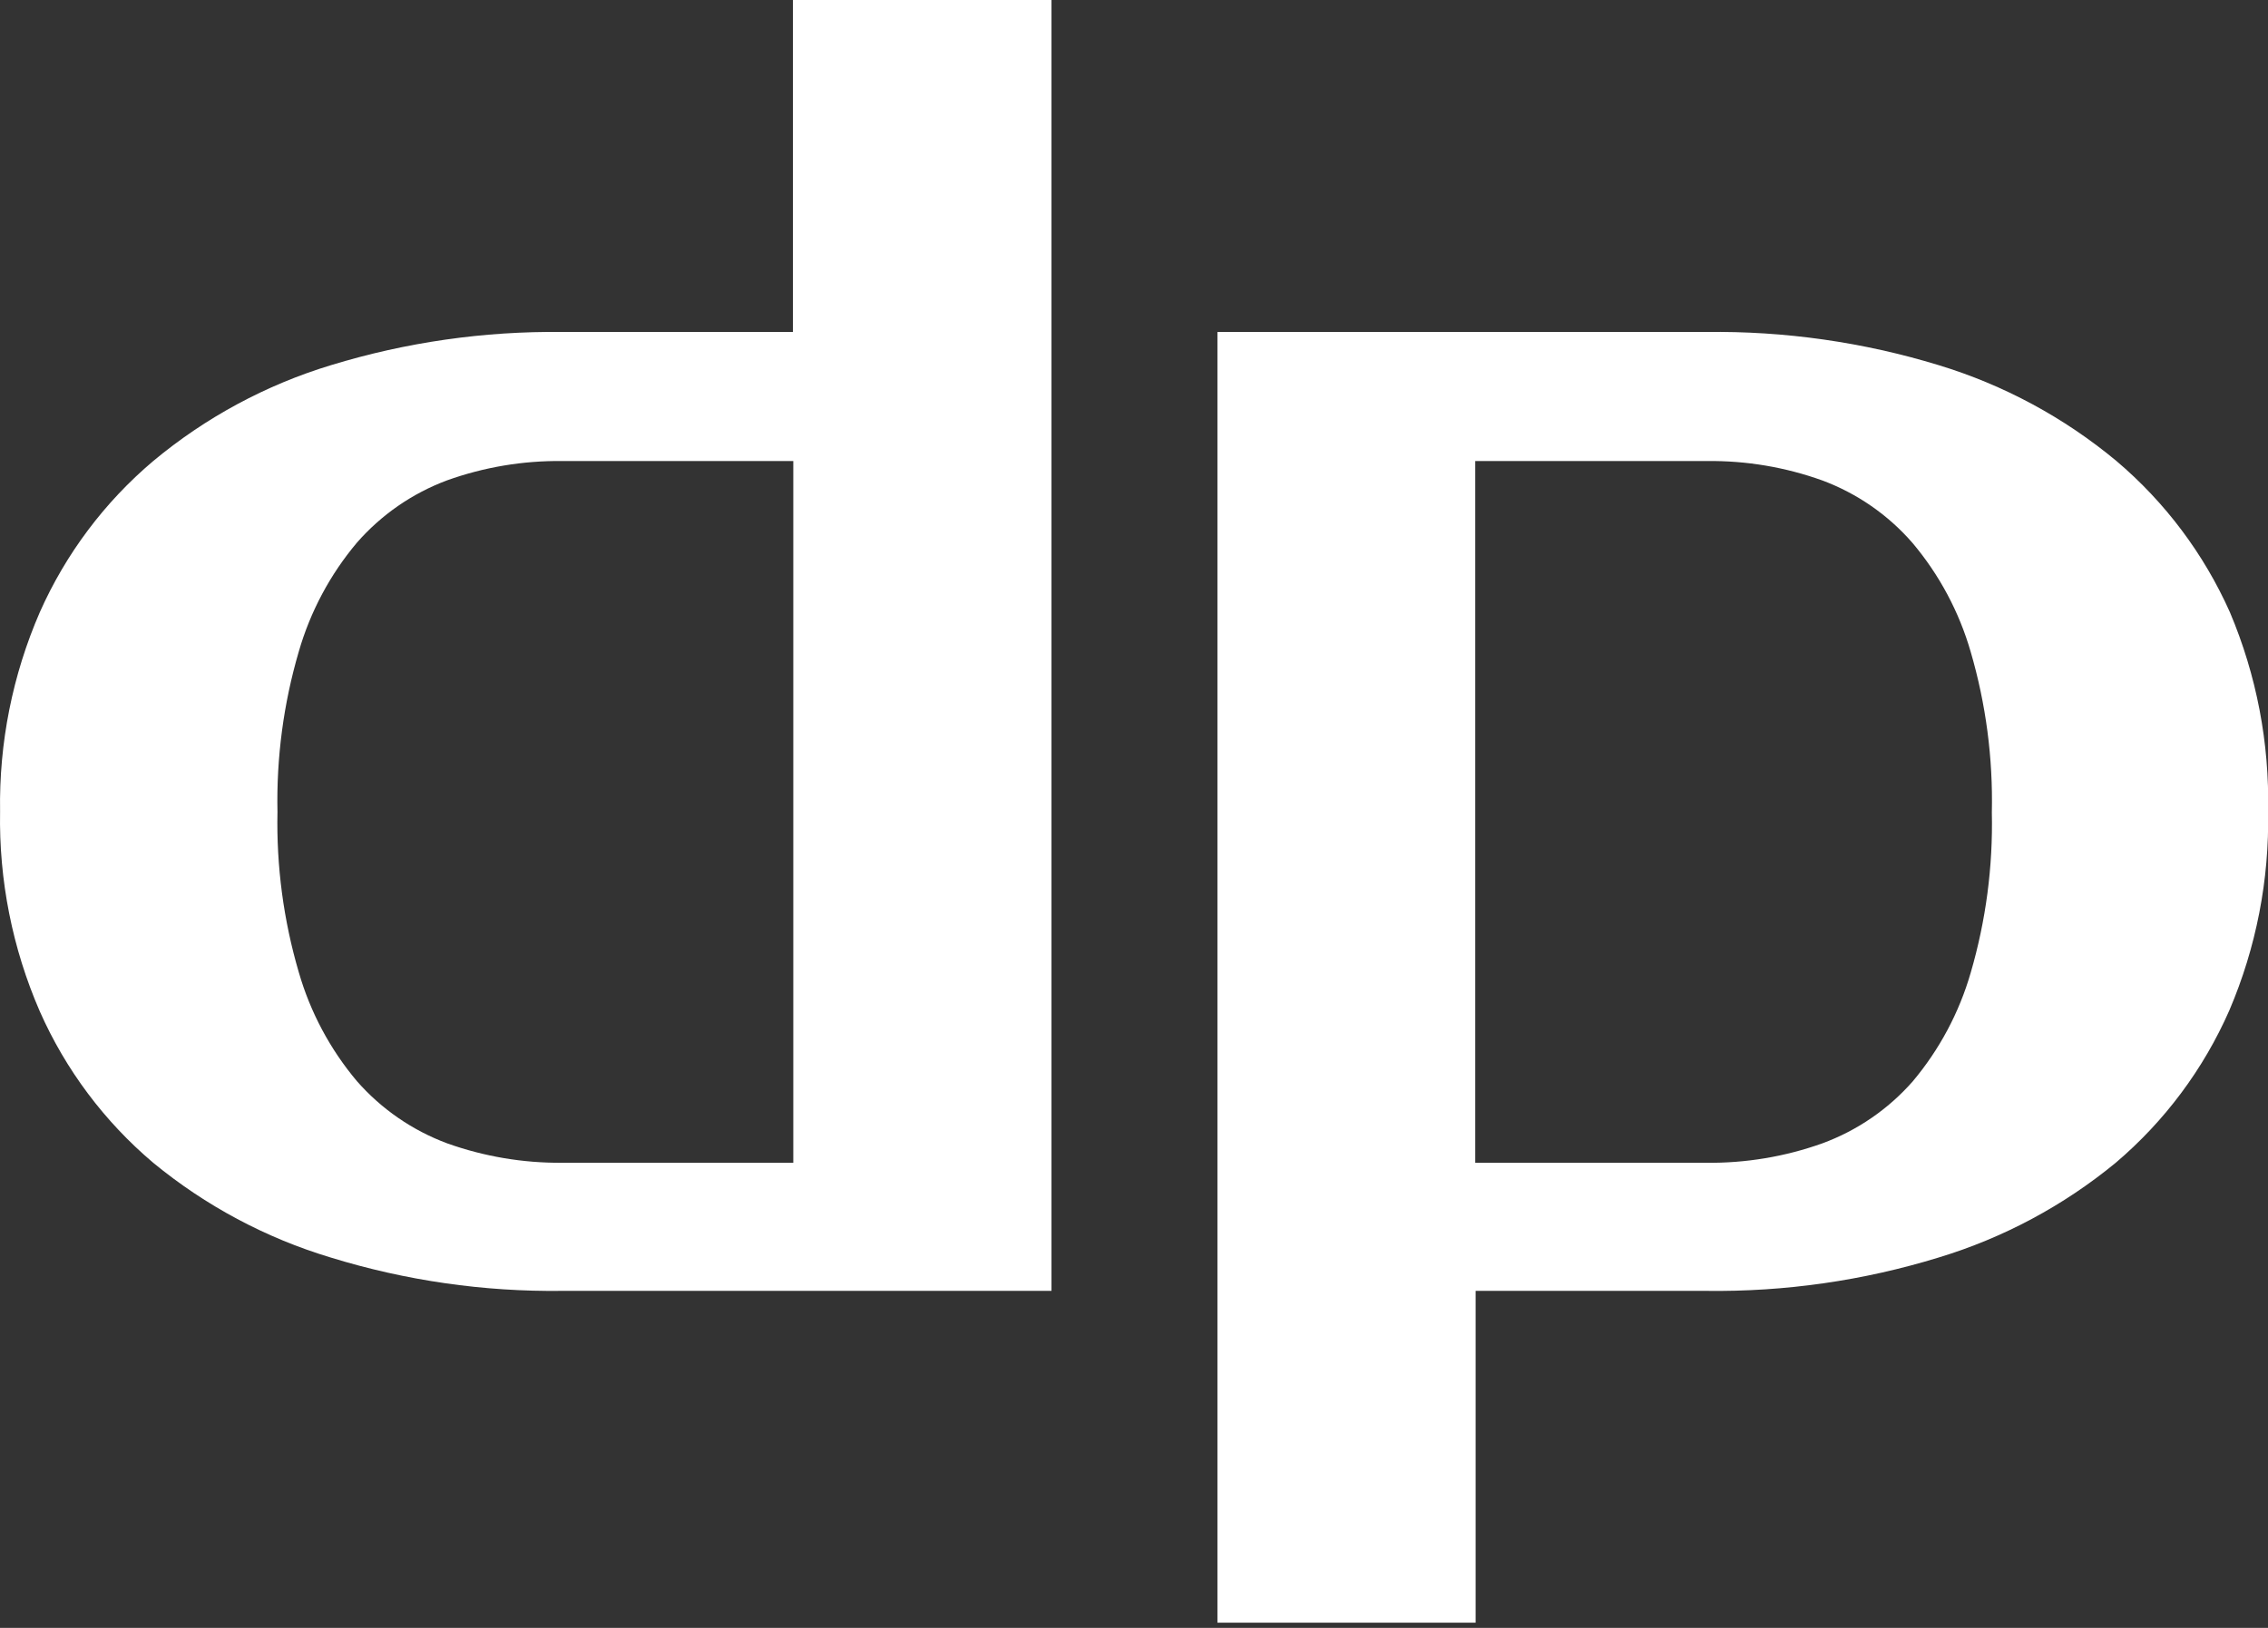
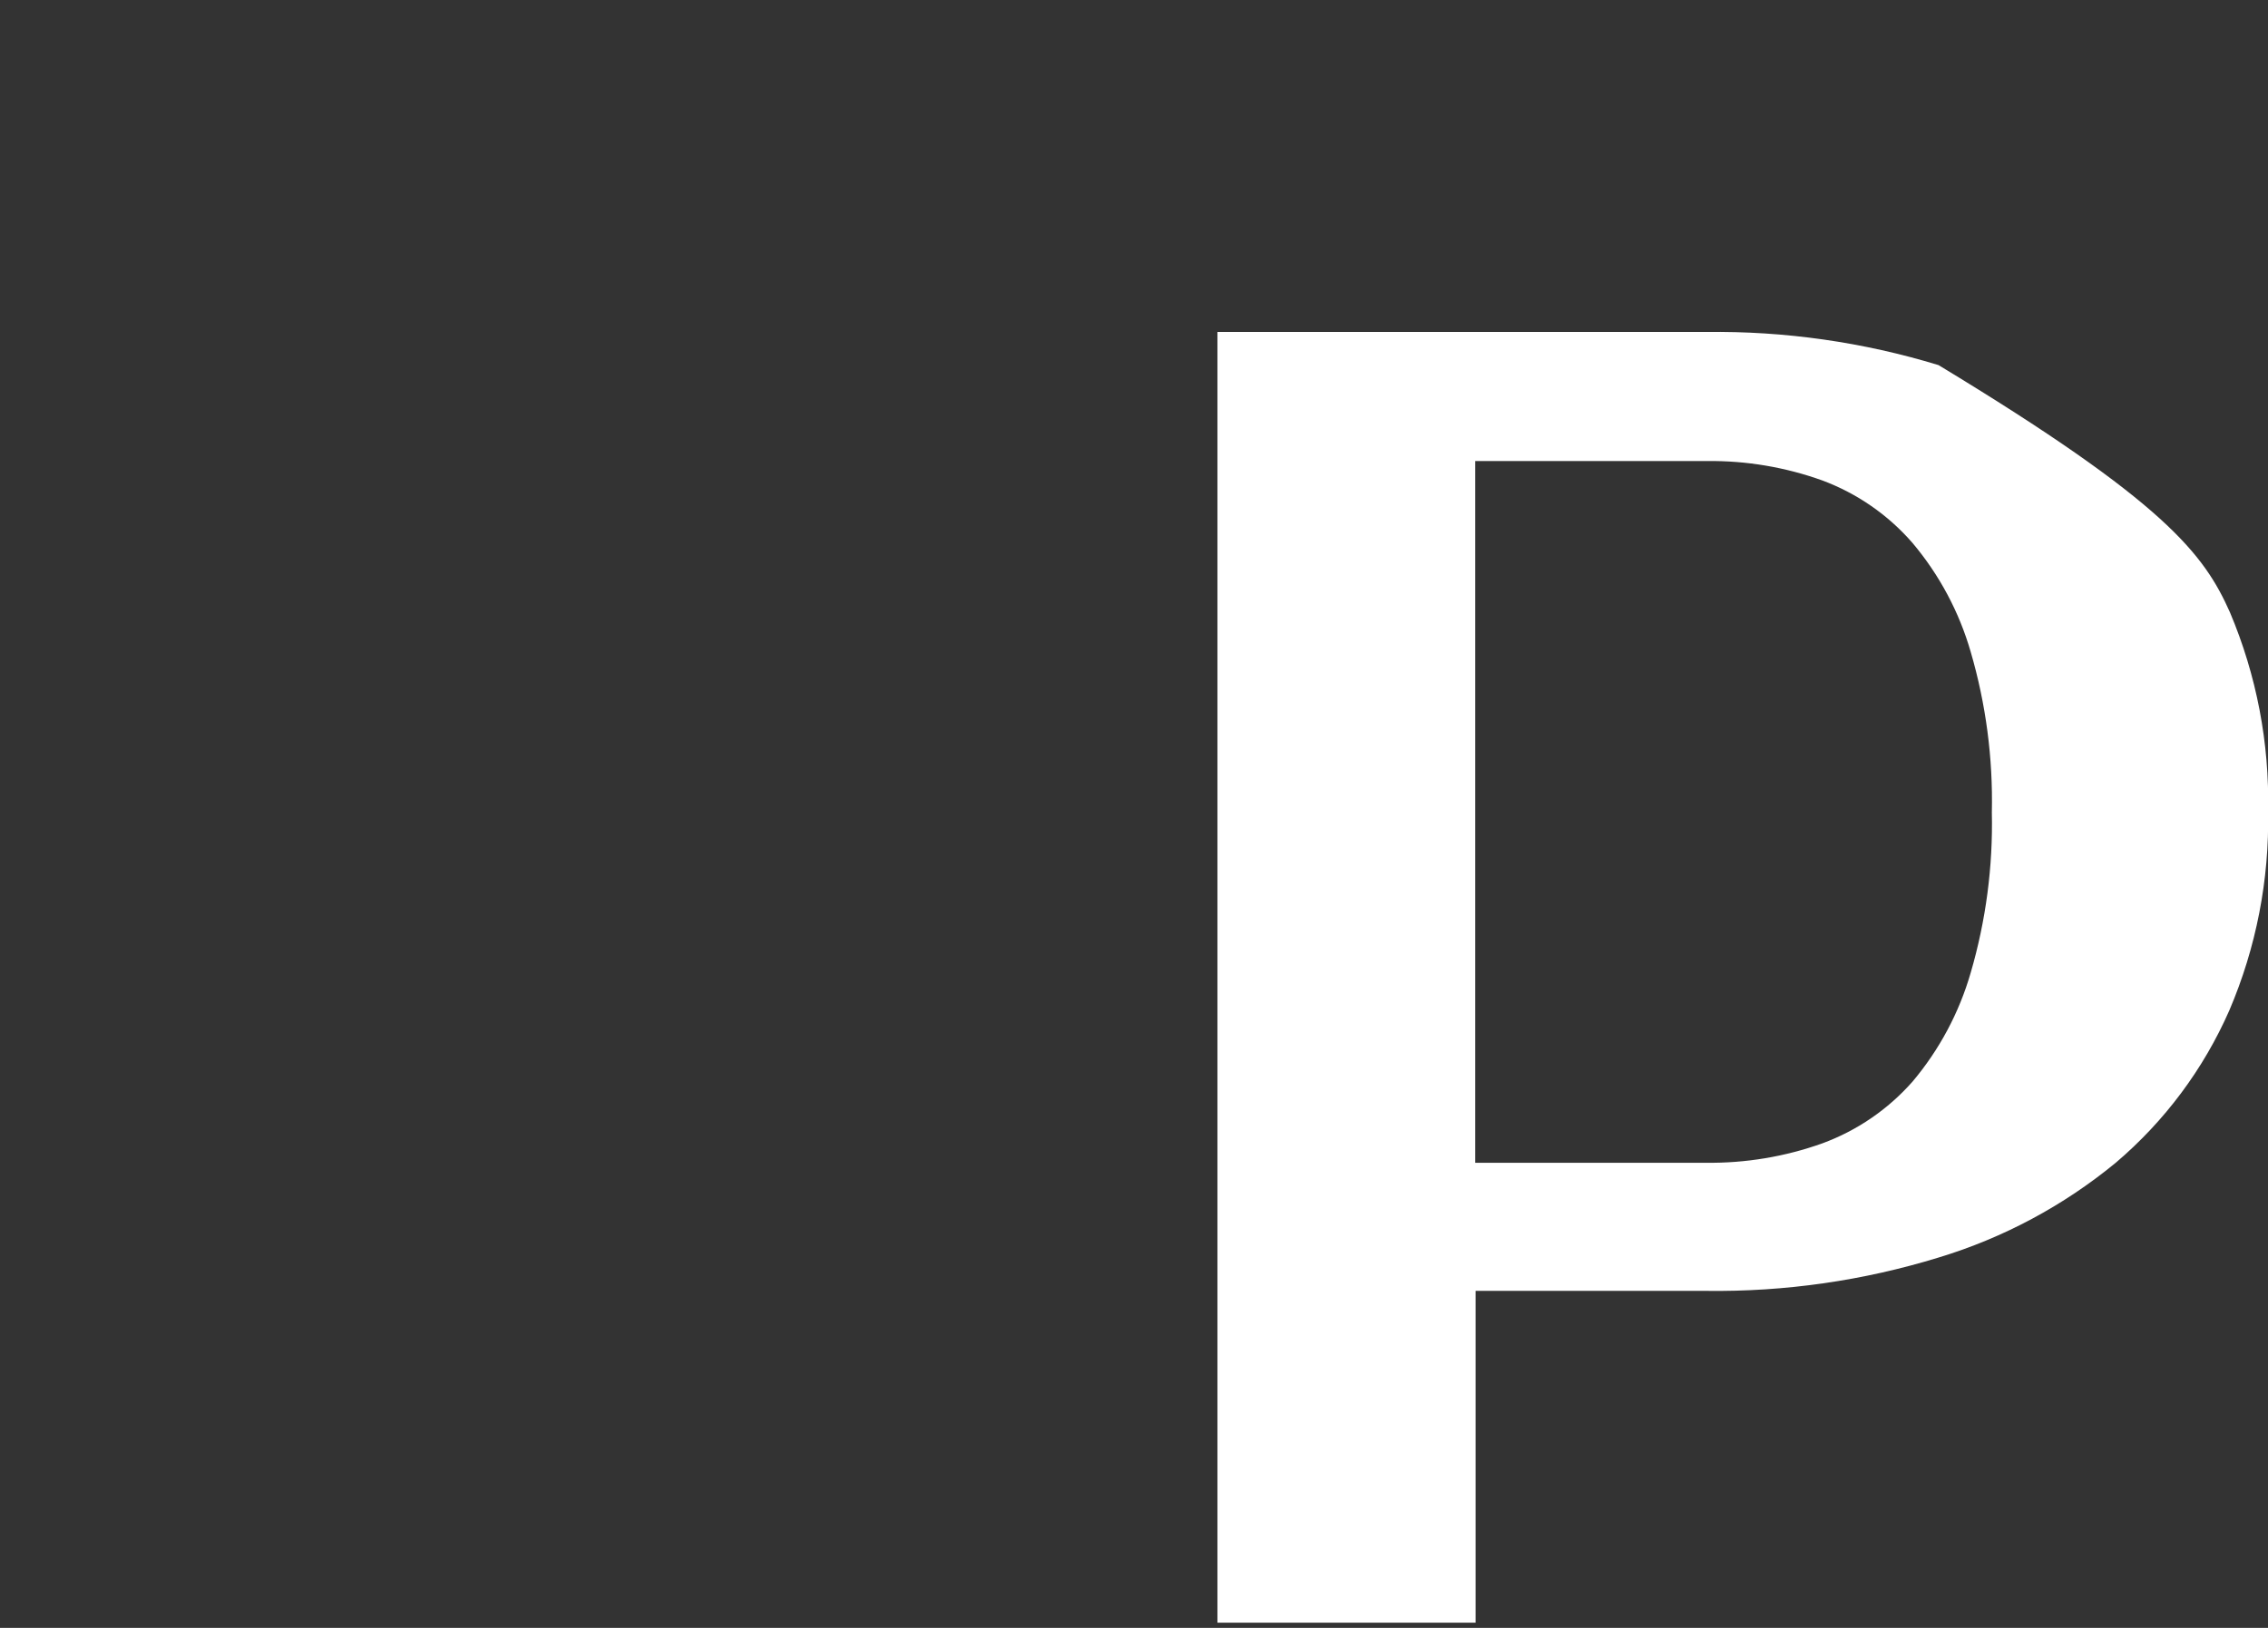
<svg xmlns="http://www.w3.org/2000/svg" width="117" height="84" viewBox="0 0 117 84" fill="none">
  <rect x="0" y="0" width="117" height="84" fill="#333333" stroke="none" />
-   <path d="M29.004 66.61C24.959 66.661 20.93 66.081 17.064 64.89C13.717 63.884 10.603 62.221 7.904 60C5.388 57.873 3.387 55.203 2.054 52.19C0.639 48.937 -0.06 45.417 0.004 41.87C-0.053 38.336 0.646 34.831 2.054 31.59C3.39 28.582 5.39 25.915 7.904 23.79C10.602 21.542 13.723 19.858 17.084 18.84C20.946 17.66 24.966 17.083 29.004 17.13H40.904V0H54.244V66.61H29.004ZM40.924 60V23.79H29.004C26.977 23.766 24.962 24.105 23.054 24.79C21.265 25.459 19.671 26.562 18.414 28C17.031 29.642 16.009 31.557 15.414 33.62C14.626 36.307 14.255 39.1 14.314 41.9C14.255 44.697 14.626 47.486 15.414 50.17C16.009 52.233 17.031 54.148 18.414 55.79C19.677 57.23 21.279 58.333 23.074 59C24.977 59.678 26.984 60.017 29.004 60H40.924Z" fill="white" />
-   <path d="M88.004 17.13C92.068 17.076 96.117 17.653 100.004 18.84C103.364 19.86 106.485 21.544 109.184 23.79C111.695 25.918 113.694 28.584 115.034 31.59C116.409 34.839 117.08 38.343 117.004 41.87C117.072 45.396 116.39 48.897 115.004 52.14C113.671 55.17 111.667 57.857 109.144 60C106.45 62.217 103.344 63.879 100.004 64.89C96.118 66.085 92.069 66.665 88.004 66.61H76.124V83.73H62.804V17.13H88.004ZM76.104 23.79V60H88.004C90.047 60.025 92.079 59.687 94.004 59C95.799 58.341 97.4 57.244 98.664 55.81C100.047 54.167 101.069 52.253 101.664 50.19C102.448 47.505 102.816 44.716 102.754 41.92C102.816 39.12 102.449 36.328 101.664 33.64C101.069 31.577 100.047 29.662 98.664 28.02C97.406 26.57 95.803 25.459 94.004 24.79C92.099 24.106 90.088 23.767 88.064 23.79H76.104Z" fill="white" />
+   <path d="M88.004 17.13C92.068 17.076 96.117 17.653 100.004 18.84C111.695 25.918 113.694 28.584 115.034 31.59C116.409 34.839 117.08 38.343 117.004 41.87C117.072 45.396 116.39 48.897 115.004 52.14C113.671 55.17 111.667 57.857 109.144 60C106.45 62.217 103.344 63.879 100.004 64.89C96.118 66.085 92.069 66.665 88.004 66.61H76.124V83.73H62.804V17.13H88.004ZM76.104 23.79V60H88.004C90.047 60.025 92.079 59.687 94.004 59C95.799 58.341 97.4 57.244 98.664 55.81C100.047 54.167 101.069 52.253 101.664 50.19C102.448 47.505 102.816 44.716 102.754 41.92C102.816 39.12 102.449 36.328 101.664 33.64C101.069 31.577 100.047 29.662 98.664 28.02C97.406 26.57 95.803 25.459 94.004 24.79C92.099 24.106 90.088 23.767 88.064 23.79H76.104Z" fill="white" />
</svg>